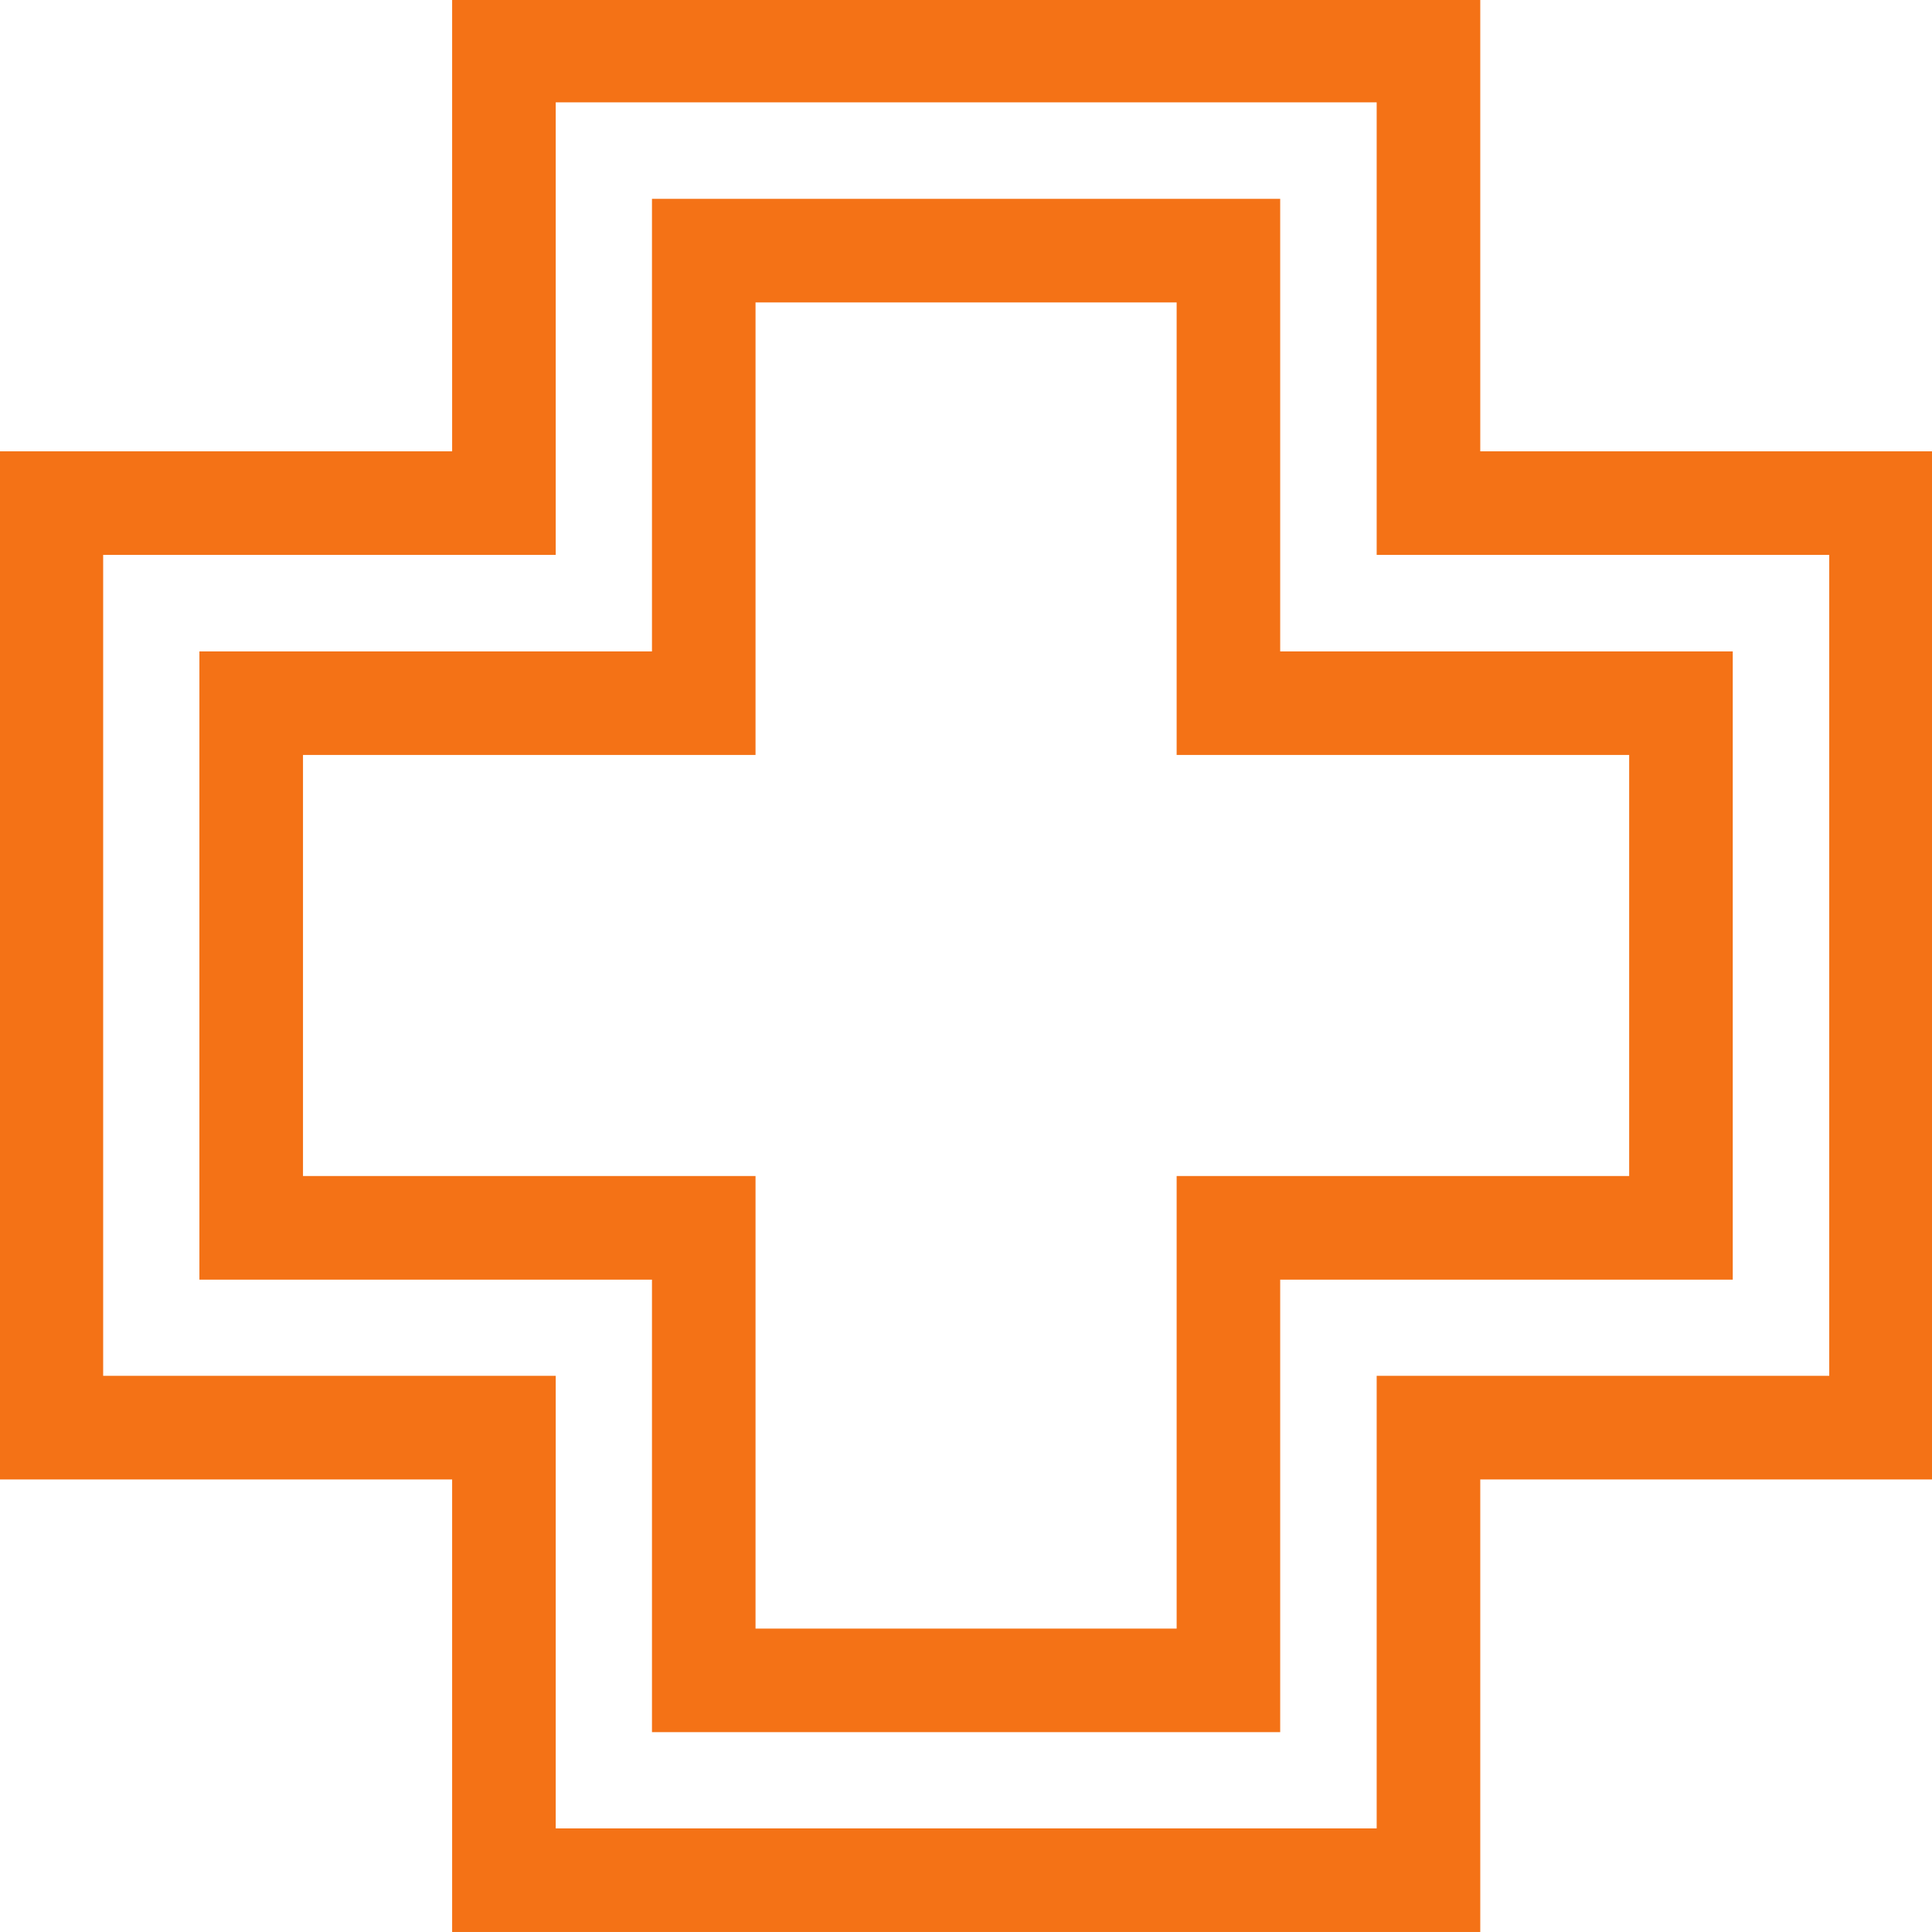
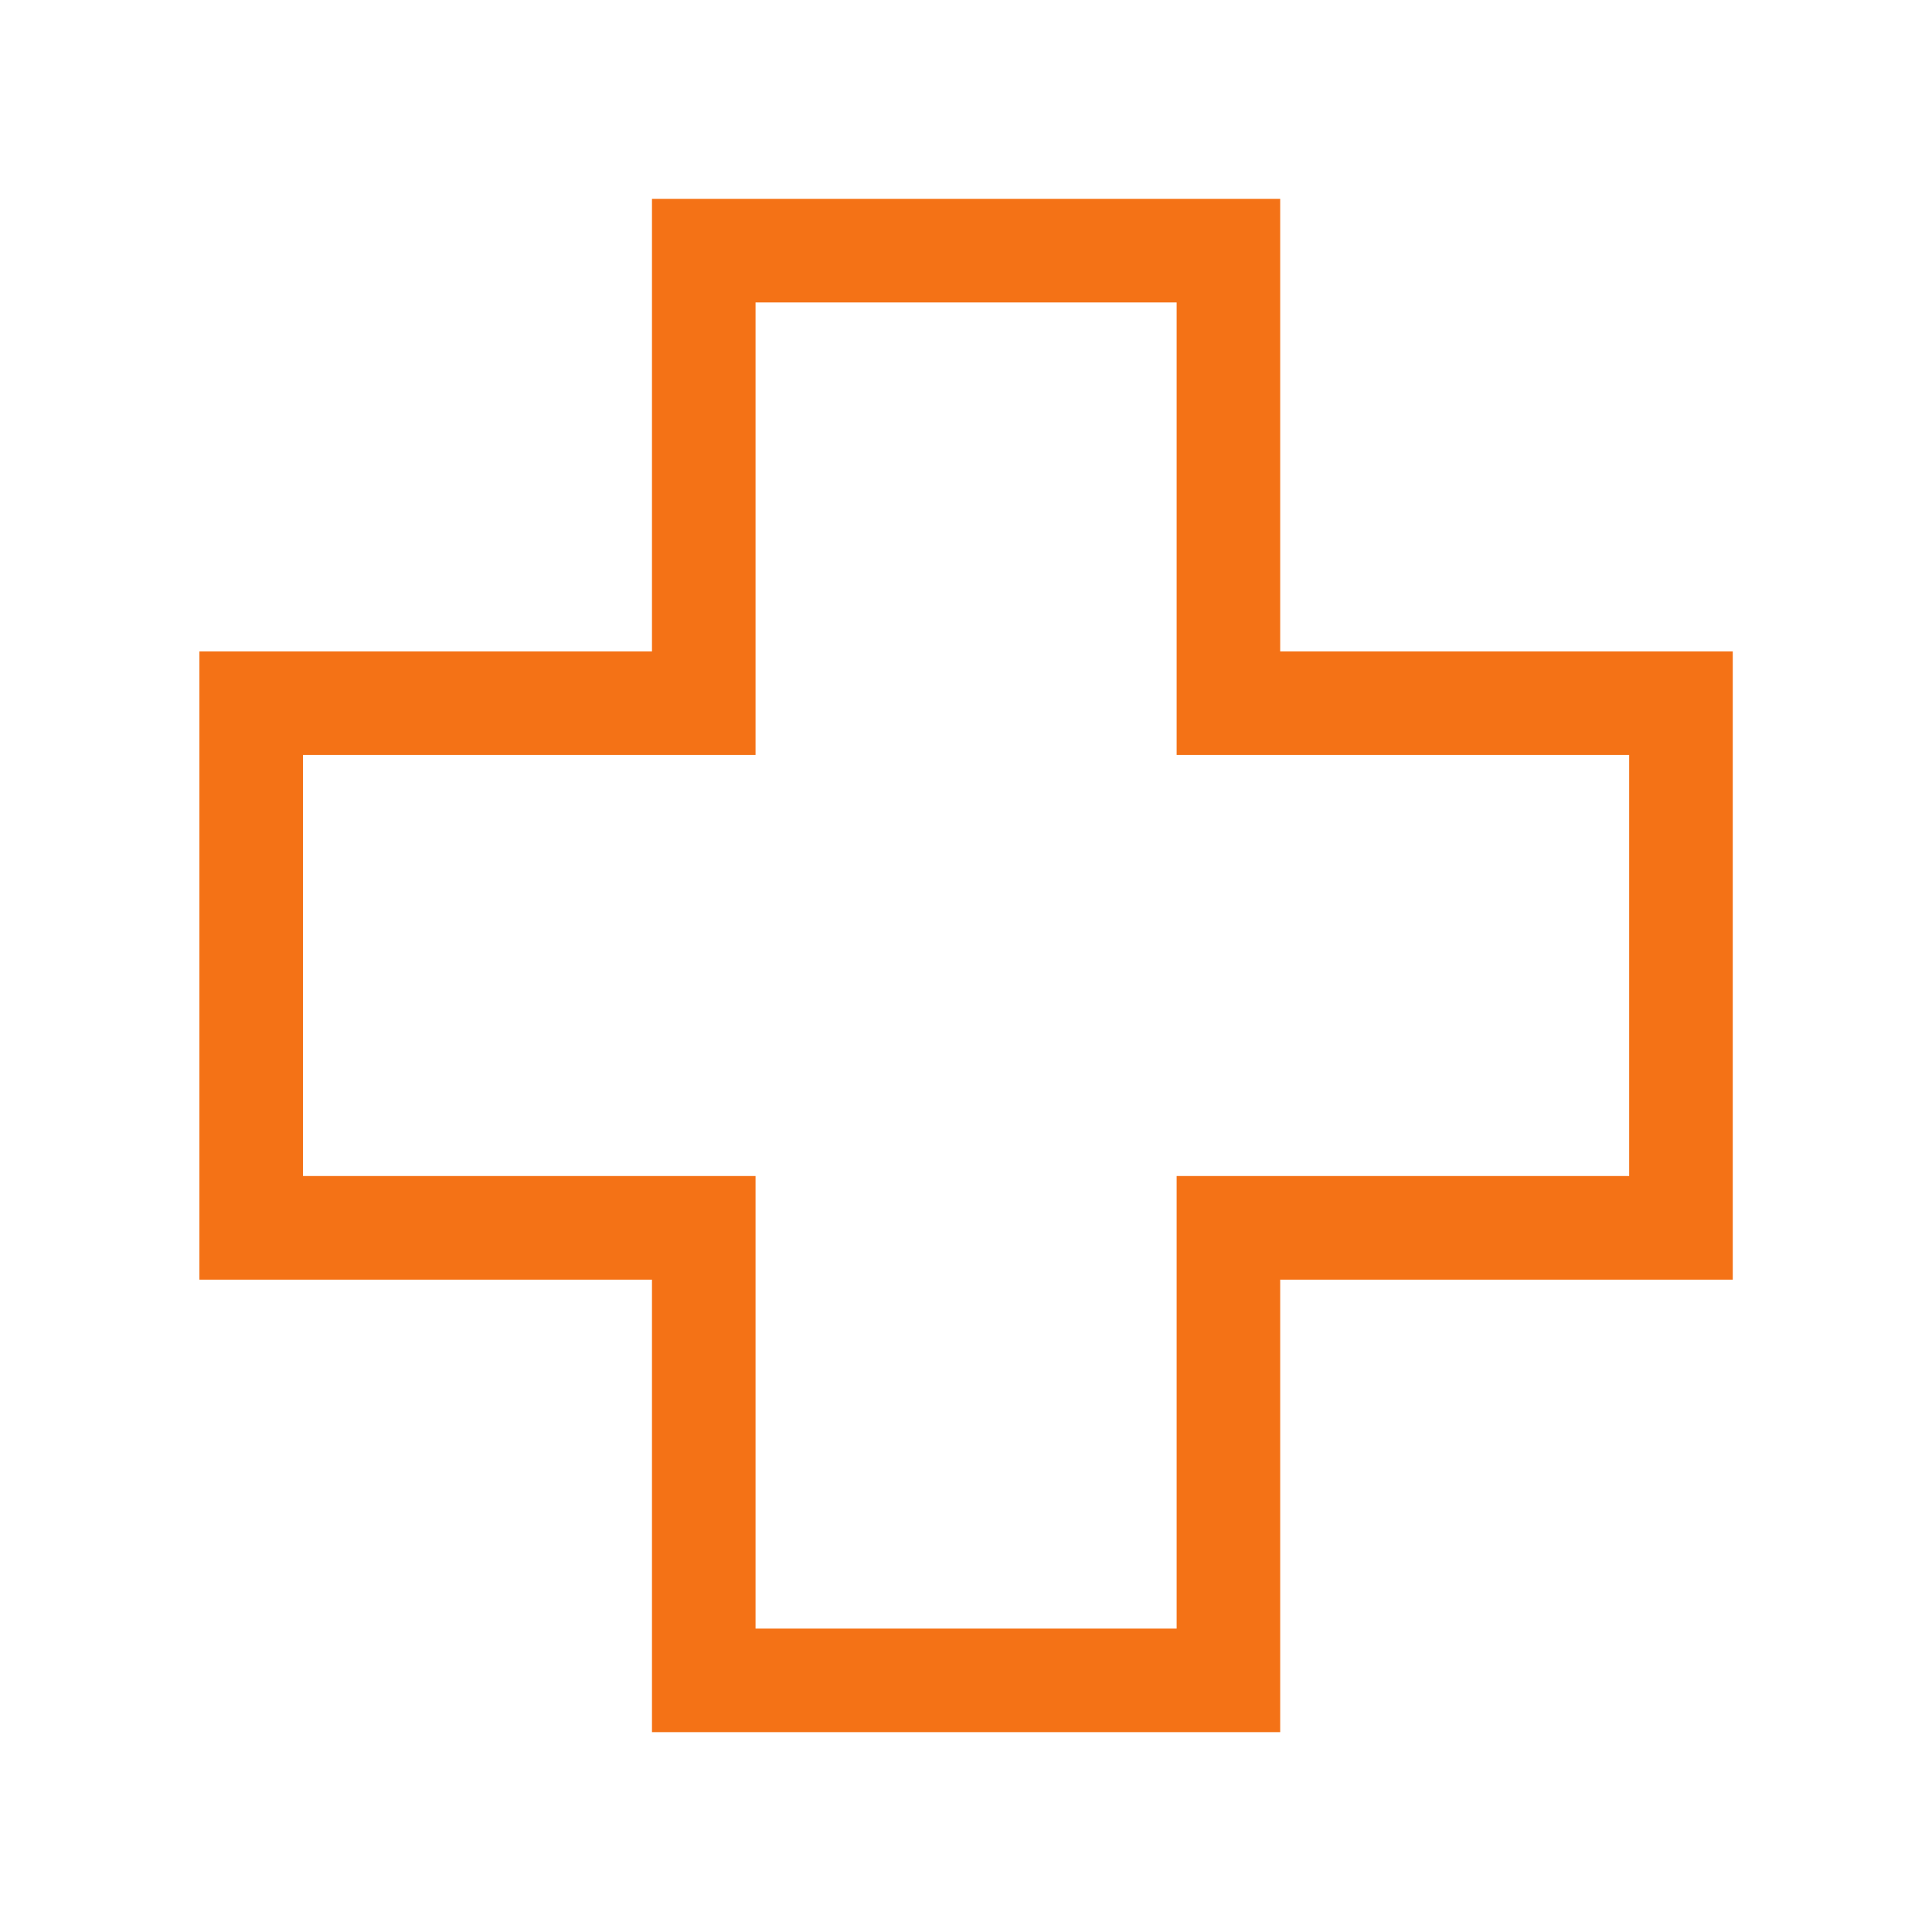
<svg xmlns="http://www.w3.org/2000/svg" xmlns:ns1="http://www.inkscape.org/namespaces/inkscape" xmlns:ns2="http://sodipodi.sourceforge.net/DTD/sodipodi-0.dtd" width="17.473mm" height="17.473mm" viewBox="0 0 17.473 17.473" version="1.1" id="svg27459" ns1:version="1.2.2 (b0a8486541, 2022-12-01)" ns2:docname="icon_health.svg">
  <ns2:namedview id="namedview27461" pagecolor="#ffffff" bordercolor="#666666" borderopacity="1.0" ns1:showpageshadow="2" ns1:pageopacity="0.0" ns1:pagecheckerboard="0" ns1:deskcolor="#d1d1d1" ns1:document-units="mm" showgrid="false" ns1:zoom="0.914906" ns1:cx="1306.1451" ns1:cy="543.2252" ns1:window-width="3440" ns1:window-height="1374" ns1:window-x="0" ns1:window-y="0" ns1:window-maximized="1" ns1:current-layer="layer1" />
  <defs id="defs27456" />
  <g ns1:label="Layer 1" ns1:groupmode="layer" id="layer1" transform="translate(240.668,-4.856)">
    <g id="g24204" transform="matrix(0.353,0,0,-0.353,-233.835,19.585)" style="display:inline">
      <path d="M 0,0 H 10.789 V 11.595 H 22.383 V 22.383 H 10.789 V 33.977 H 0 V 22.383 H -11.594 V 11.595 H 0 Z M 13.442,-2.653 H -2.653 V 8.94 H -14.248 V 25.036 H -2.653 V 36.631 H 13.442 V 25.036 H 25.037 V 8.94 H 13.442 Z" style="fill:#f47216;fill-opacity:1;fill-rule:nonzero;stroke:none" id="path24206" />
    </g>
    <g id="g24208" transform="matrix(0.353,0,0,-0.353,-235.642,21.392)" style="display:inline">
-       <path d="M 0,0 H 21.033 V 11.595 H 32.628 V 32.628 H 21.033 V 44.222 H 0 V 32.628 H -11.595 V 11.595 H 0 Z M 23.687,-2.654 H -2.654 V 8.94 H -14.248 V 35.281 H -2.654 V 46.875 H 23.687 V 35.281 H 35.281 V 8.94 H 23.687 Z" style="fill:#f47216;fill-opacity:1;fill-rule:nonzero;stroke:none" id="path24210" />
-     </g>
+       </g>
  </g>
</svg>